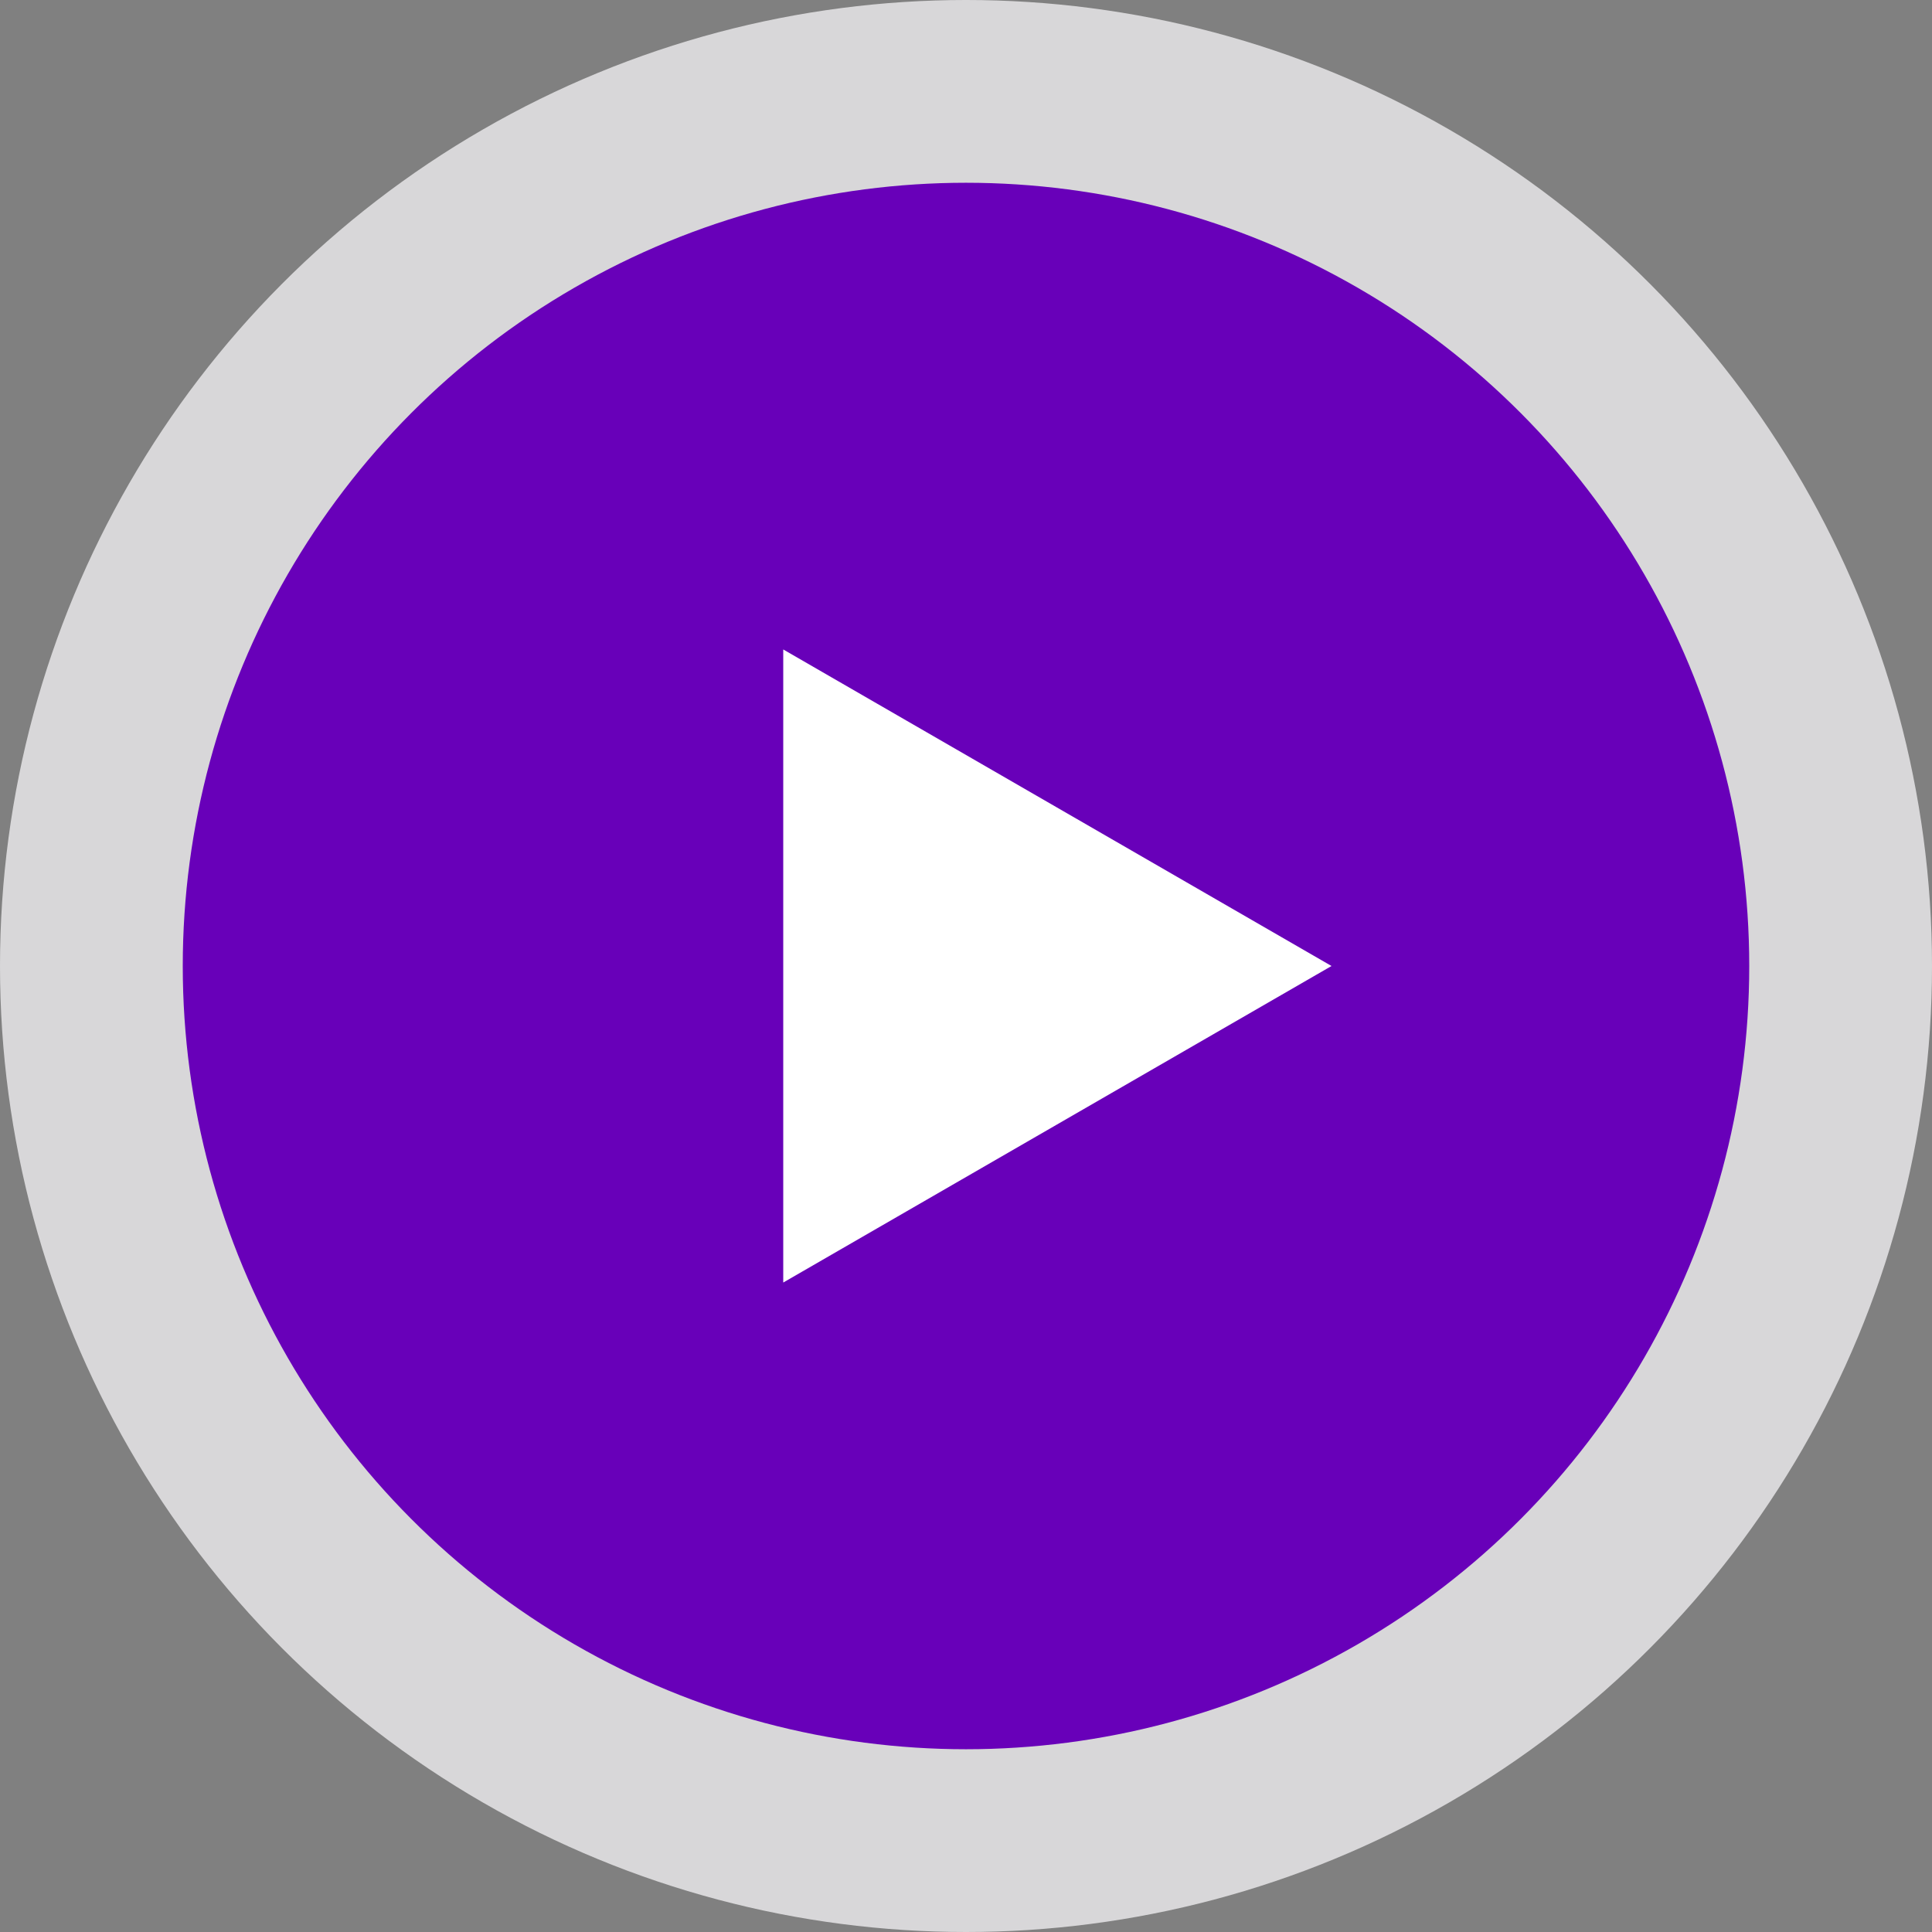
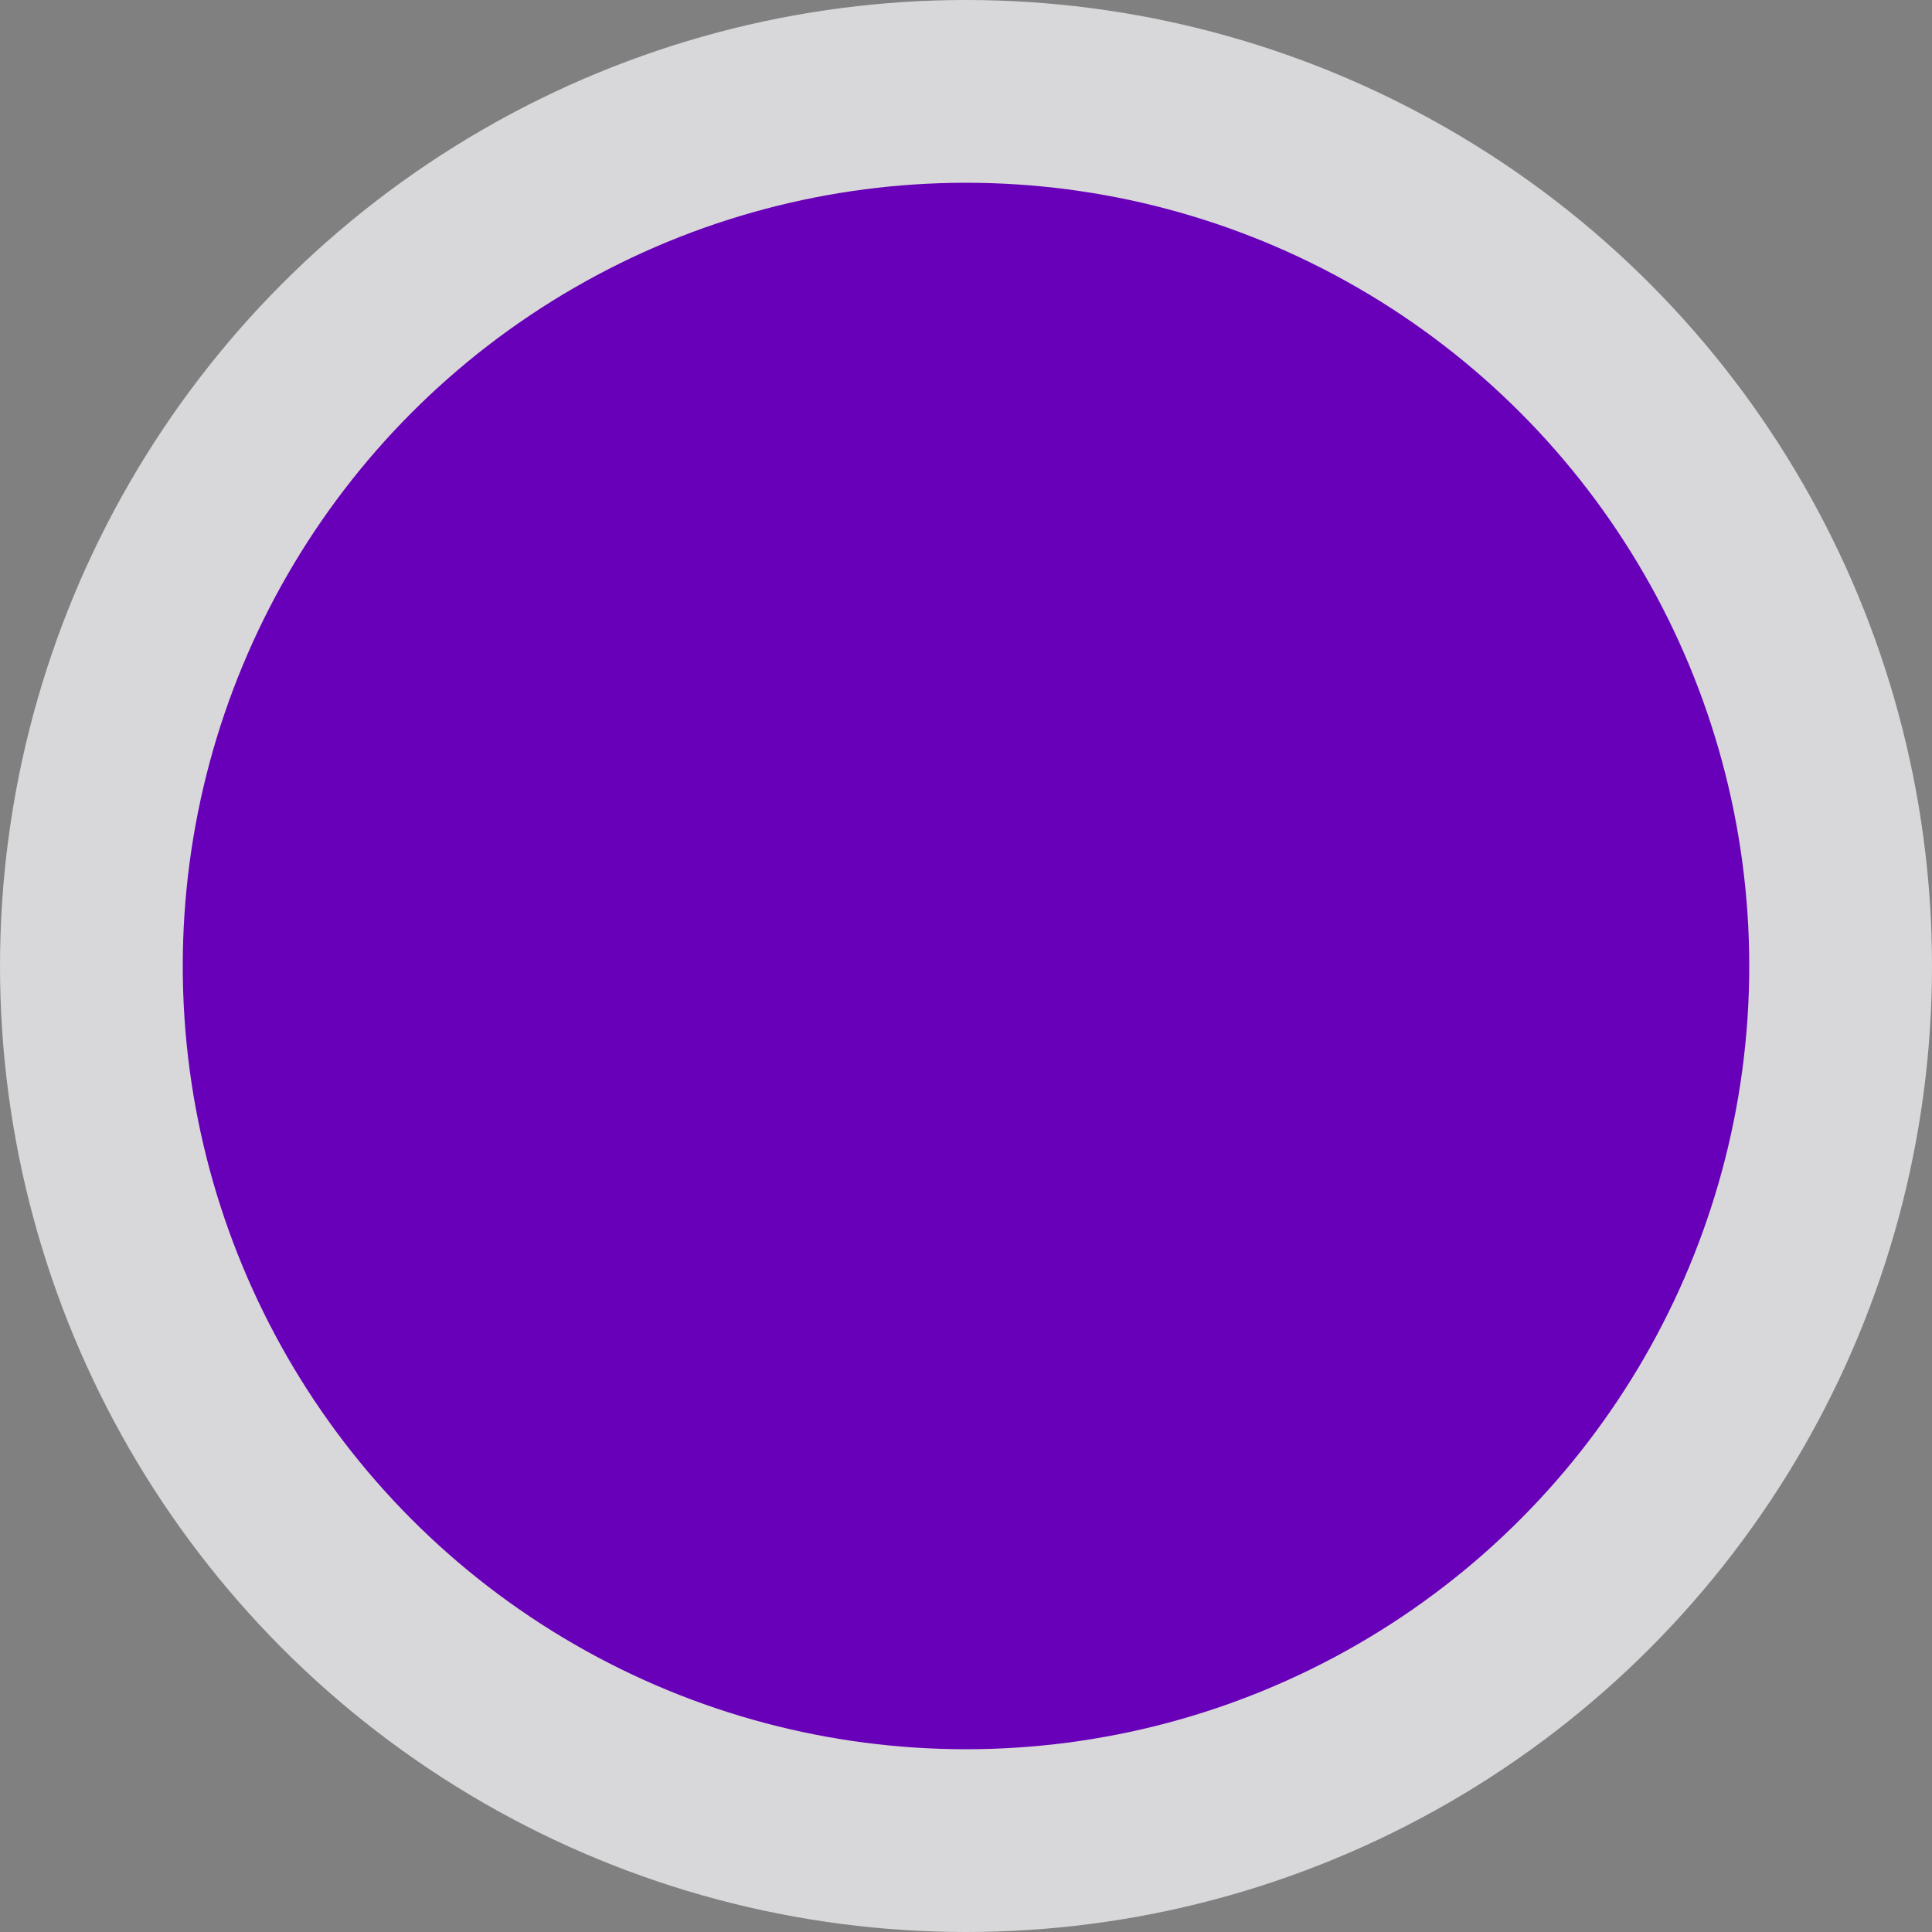
<svg xmlns="http://www.w3.org/2000/svg" width="247" height="247" viewBox="0 0 247 247" fill="none">
  <rect x="0" y="0" width="247" height="247" fill="#808080" stroke="none" />
  <circle cx="123.5" cy="123.5" r="123.5" fill="#D8D7D9" />
  <circle cx="123.5" cy="123.5" r="100.135" fill="#6800B9" />
-   <path d="M170.23 123.5L100.135 163.969L100.135 83.031L170.23 123.5Z" fill="white" />
</svg>